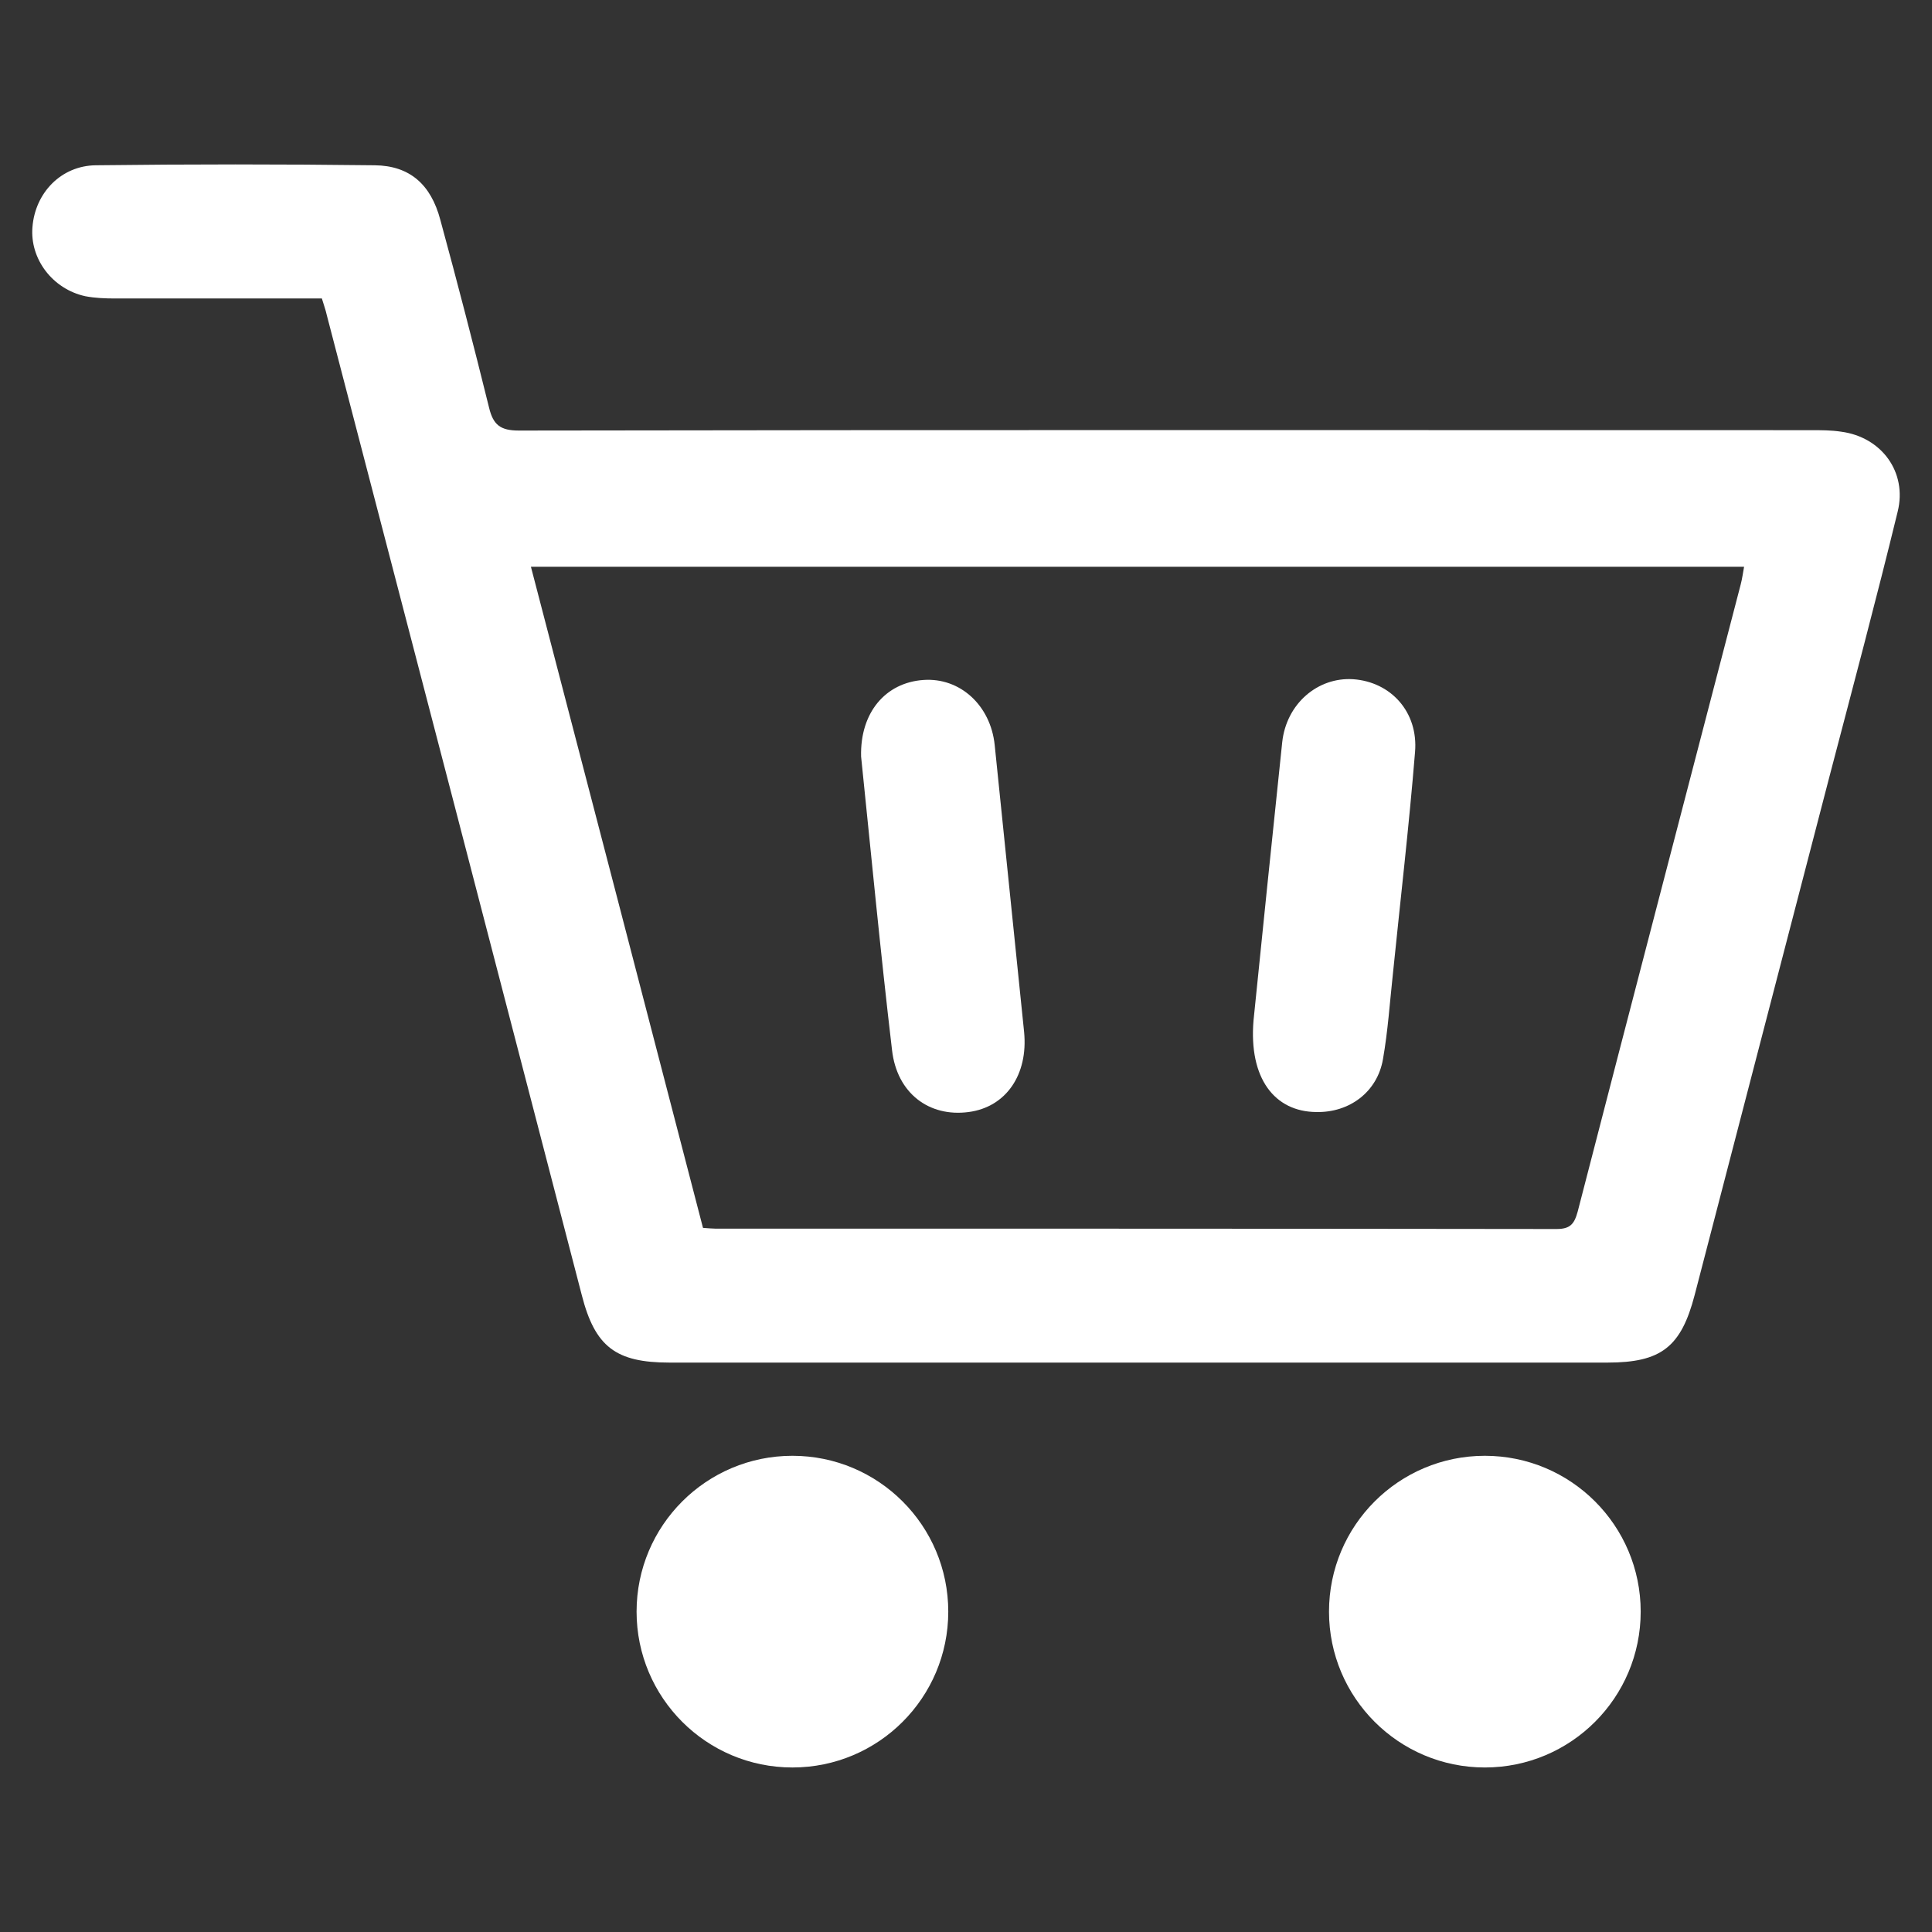
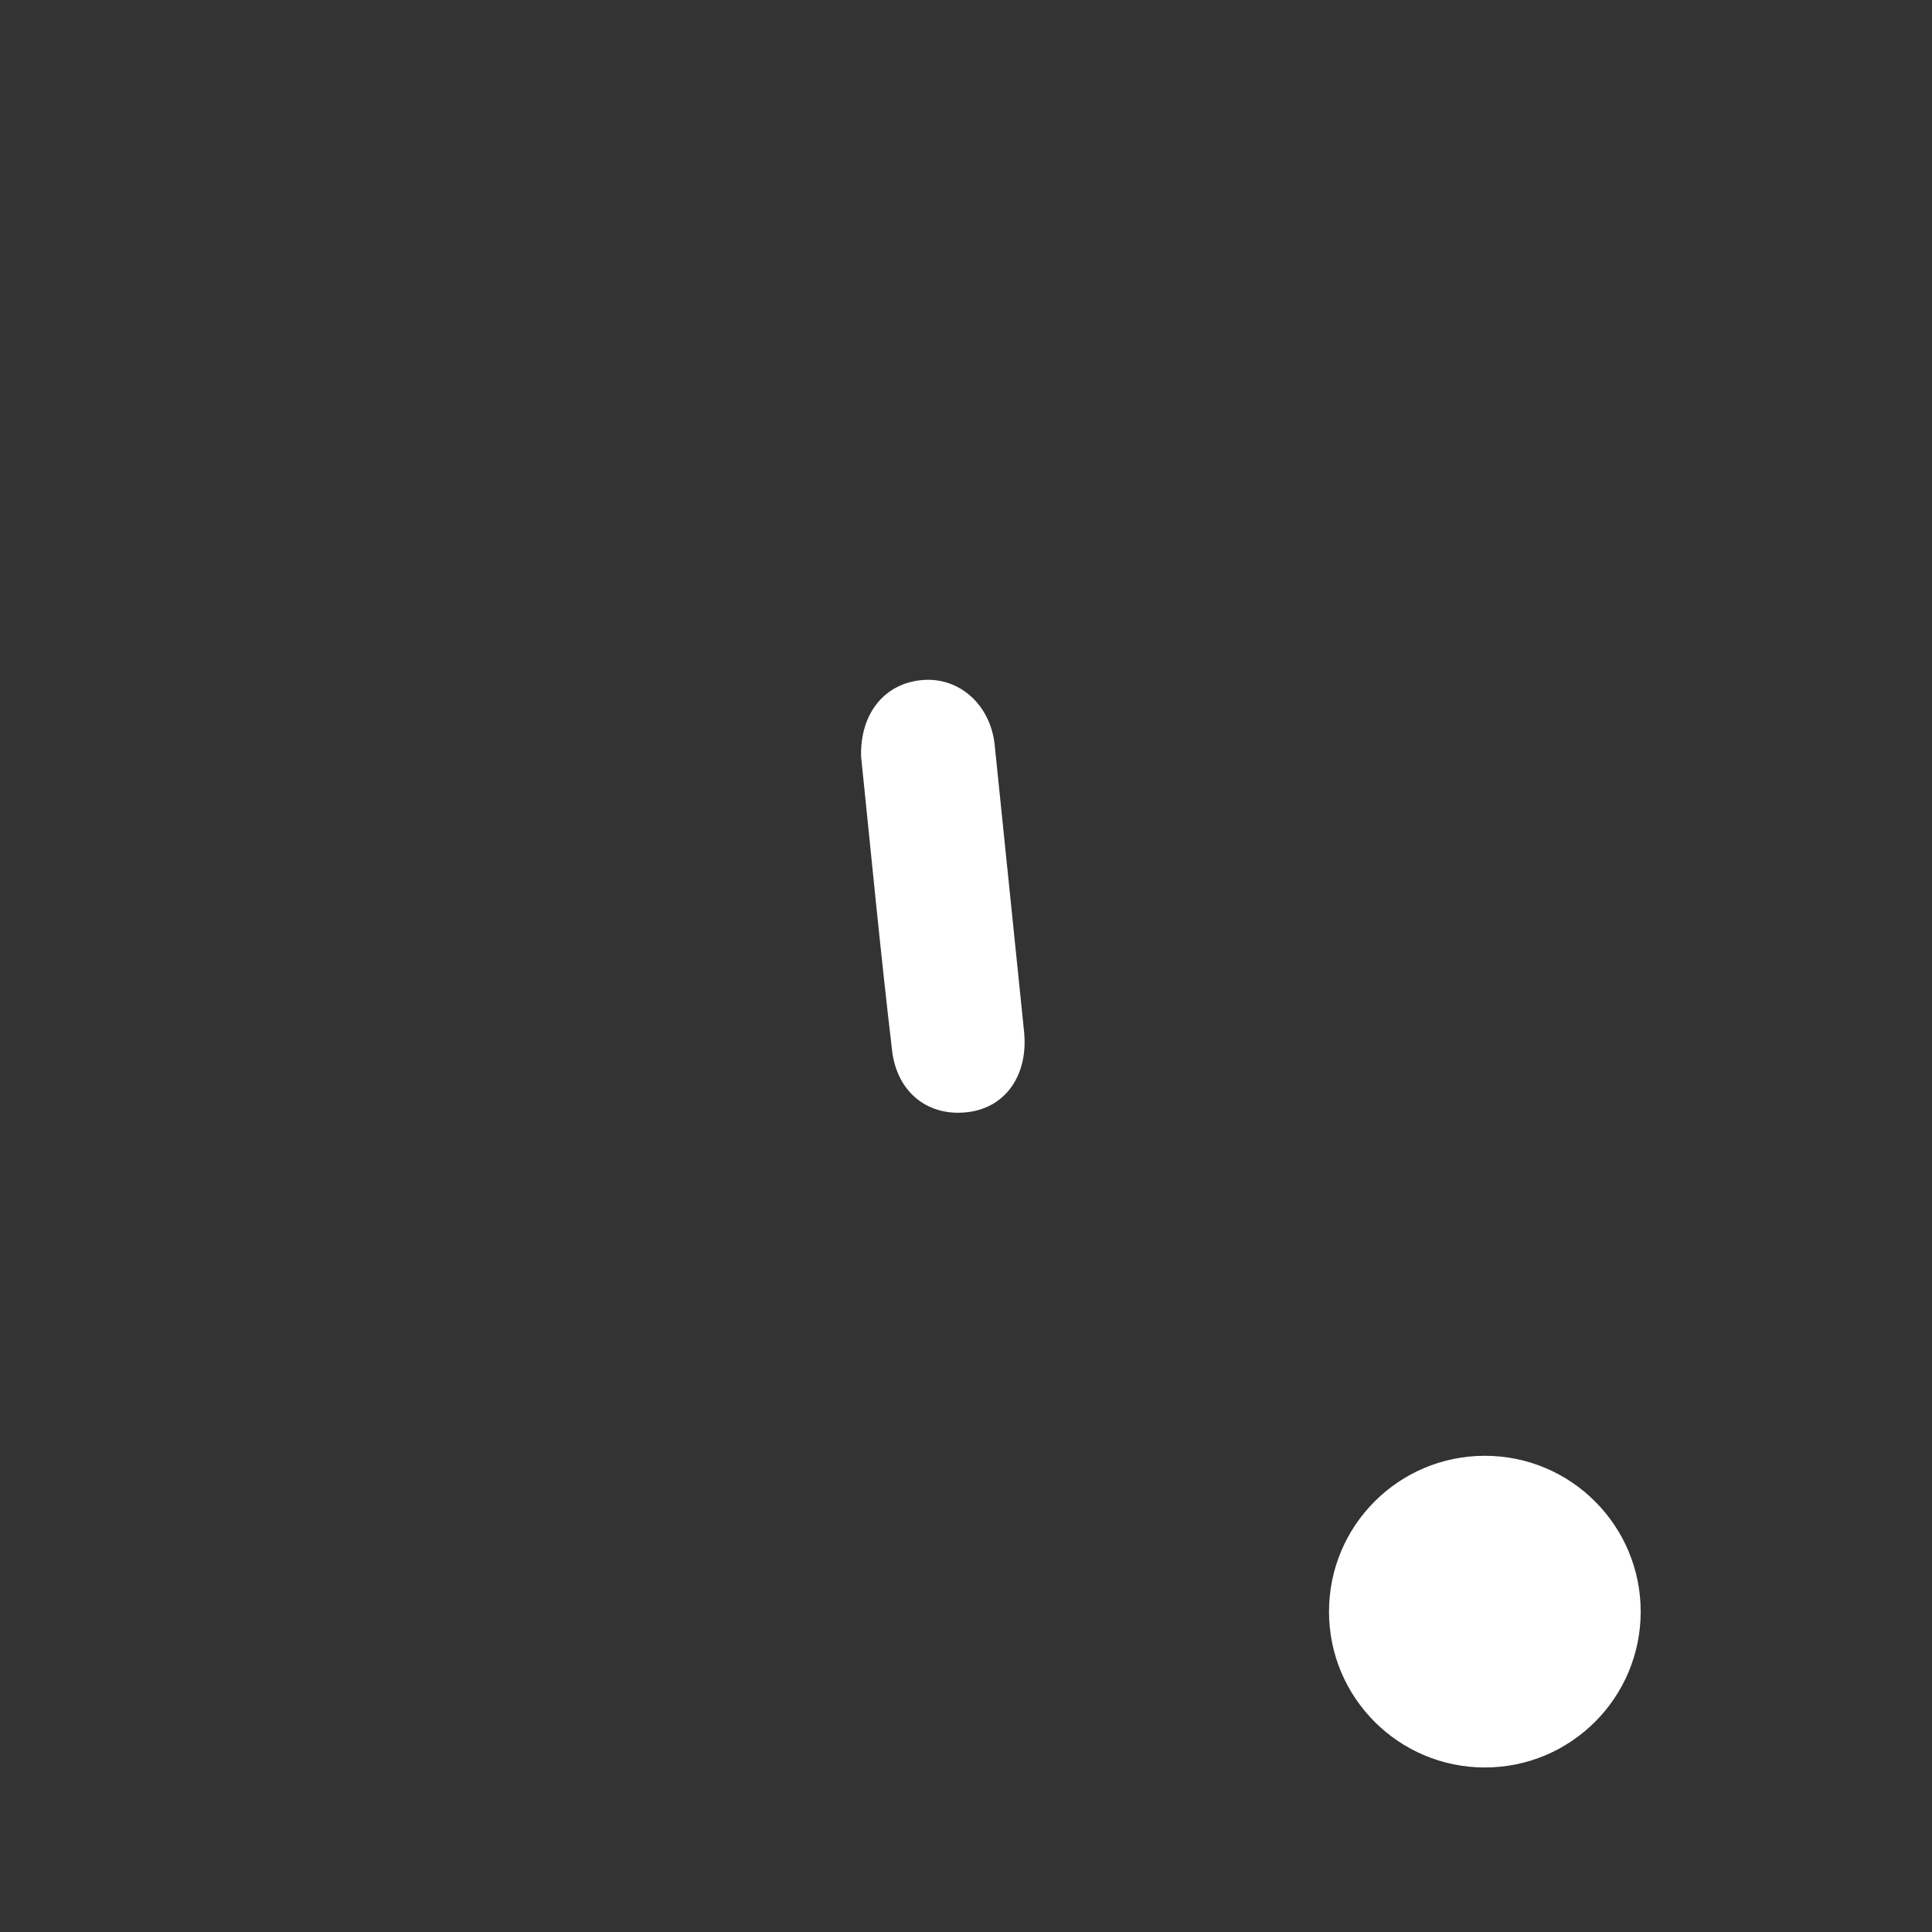
<svg xmlns="http://www.w3.org/2000/svg" version="1.1" id="Layer_1" x="0px" y="0px" viewBox="0 0 512 512" style="enable-background:new 0 0 512 512;" xml:space="preserve">
  <rect x="0" y="0" width="512" height="512" fill="#333333" stroke="none" />
  <style type="text/css">
	.st0{fill:#FFFFFF;}
</style>
  <g>
-     <path class="st0" d="M85.3,79.1c-18.3,0-36.5,0-54.7,0c-2.7,0-5.4-0.1-8-0.6c-8.7-1.9-14.7-9.9-14-18.3c0.7-9.1,7.6-16.3,16.8-16.4   c24.6-0.3,49.3-0.3,73.9,0c9.2,0.1,14.9,5,17.4,14.5c4.5,16.5,8.8,33.1,12.9,49.7c1.1,4.6,3,6.1,7.9,6.1   c114.1-0.2,228.3-0.1,342.4-0.1c2.7,0,5.4,0,8,0.4c10.7,1.4,17.6,10.7,15,21.2c-5.7,23.4-11.9,46.6-18,69.9   c-11.9,45.9-23.9,91.8-35.8,137.7c-3.6,13.8-8.9,17.9-23.1,17.9c-82.9,0-165.7,0-248.6,0c-14.2,0-19.7-4.2-23.2-17.8   c-22.5-86.6-45-173.2-67.6-259.8C86.3,82.1,85.8,80.8,85.3,79.1z M186.3,325.4c1.5,0.1,2.4,0.2,3.2,0.2c74.3,0,148.6,0,223,0.1   c3.6,0,4.7-1.3,5.6-4.6c14.3-55.4,28.8-110.8,43.2-166.2c0.4-1.5,0.6-3.1,0.9-4.7c-107.2,0-214.1,0-321.5,0   C156,208.8,171.1,266.9,186.3,325.4z" />
    <path class="st0" d="M228.2,200.5c-0.3-11.7,6.5-19.6,16.5-20.3c9.7-0.7,17.8,6.7,18.9,17.2c2.6,25.4,5.2,50.7,7.8,76.1   c1.1,11.3-4.8,19.9-14.7,21.2c-10.5,1.4-19-5-20.3-16.4C233.3,252,230.8,225.7,228.2,200.5z" />
-     <path class="st0" d="M332.2,270.4c2.3-22.6,4.9-48.1,7.6-73.7c1.1-10.2,9.4-17.3,18.8-16.7c10,0.7,17.3,8.7,16.4,19.3   c-1.6,19.7-3.9,39.4-5.9,59.1c-0.8,7.4-1.3,14.9-2.6,22.3c-1.5,8.7-8.9,14.2-17.7,14C337.8,294.6,330.9,285.8,332.2,270.4z" />
    <circle class="st0" cx="393.5" cy="427.1" r="41.3" />
-     <circle class="st0" cx="210" cy="427.1" r="41.3" />
  </g>
</svg>